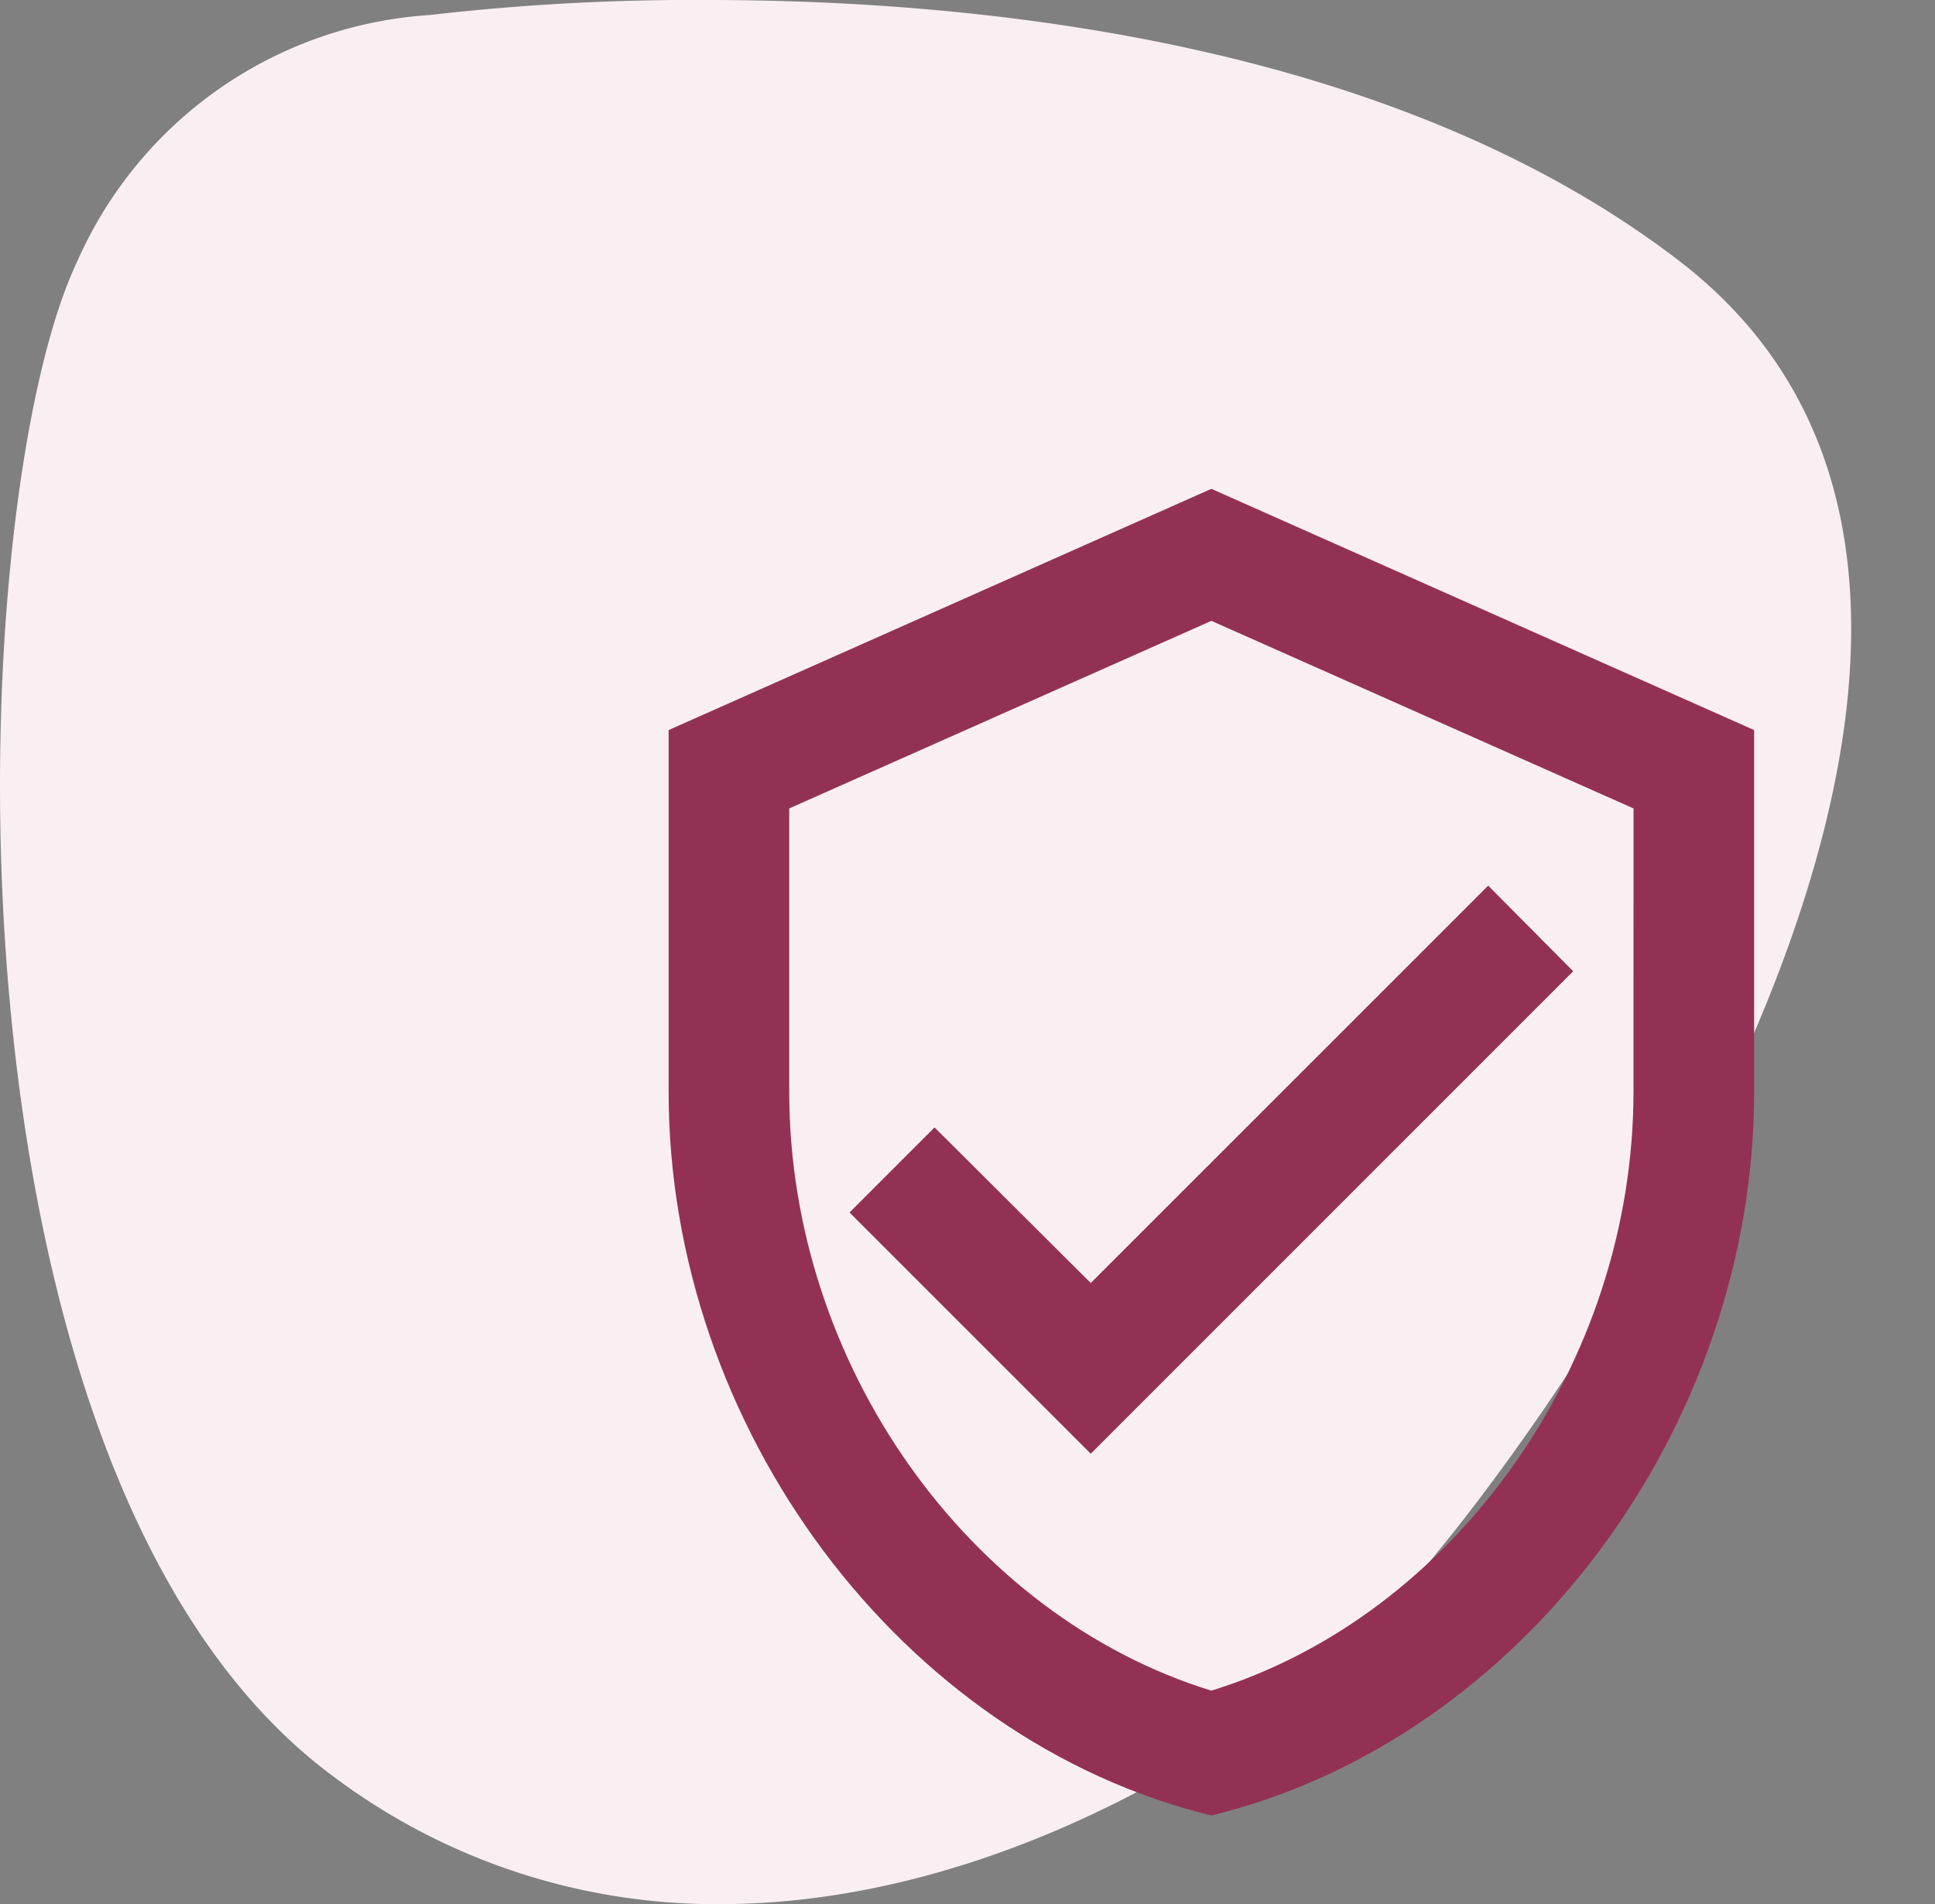
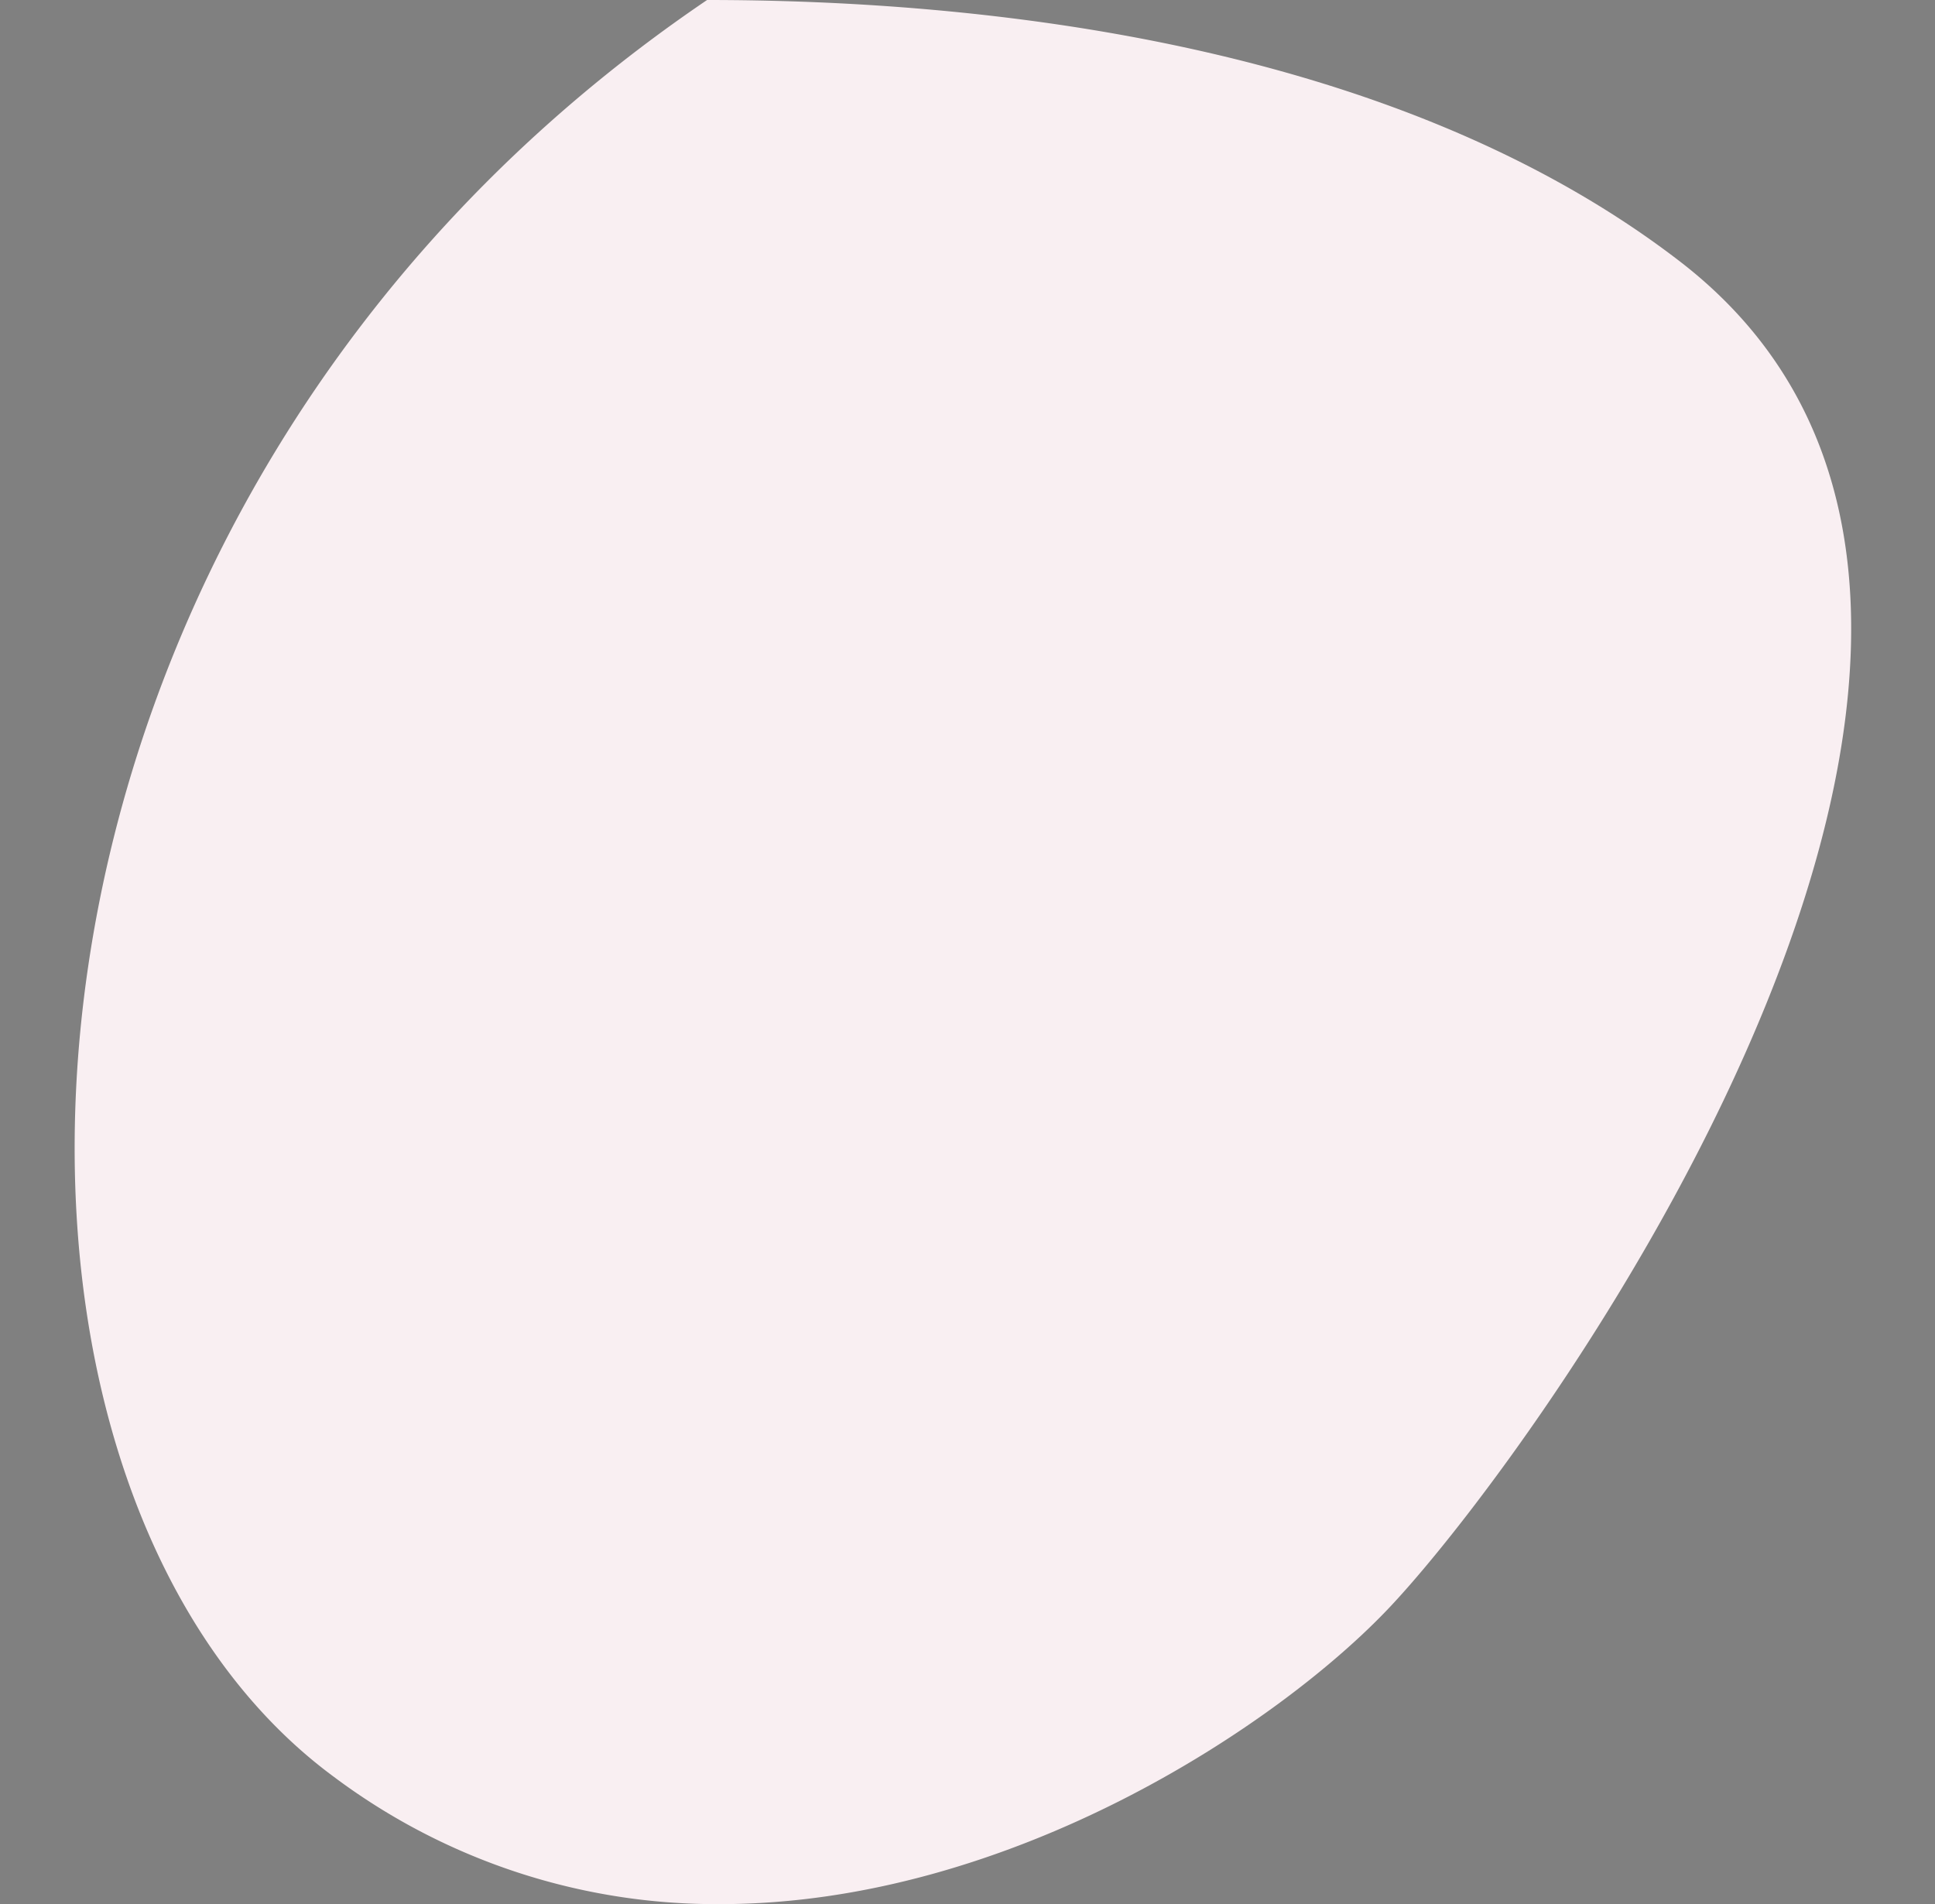
<svg xmlns="http://www.w3.org/2000/svg" width="51.577" height="50.755" viewBox="0 0 51.577 50.755">
  <rect x="0" y="0" width="51.577" height="50.755" fill="#808080" stroke="none" />
  <g id="Gruppe_12543" data-name="Gruppe 12543" transform="translate(-1170 -4152)">
    <g id="Gruppe_12500" data-name="Gruppe 12500" transform="translate(344 340.309)">
      <g id="Gruppe_7711" data-name="Gruppe 7711" transform="translate(0 69)">
        <g id="Gruppe_7709" data-name="Gruppe 7709" transform="translate(0 80)">
          <g id="Gruppe_7707" data-name="Gruppe 7707" transform="translate(826 3662.691)">
-             <path id="Pfad_25" data-name="Pfad 25" d="M10.494,0A61.194,61.194,0,0,0,3.107.4,11.043,11.043,0,0,0-6.286,6.95C-9.416,13.5-10.269,39.394.546,47.362A16.994,16.994,0,0,0,10.84,50.755c7.733,0,14.924-4.793,17.88-7.947C32.988,38.255,48.645,16.341,36.4,6.95,28.78,1.1,17.74,0,10.494,0" transform="translate(8.353)" fill="#f9eff2" />
+             <path id="Pfad_25" data-name="Pfad 25" d="M10.494,0C-9.416,13.5-10.269,39.394.546,47.362A16.994,16.994,0,0,0,10.84,50.755c7.733,0,14.924-4.793,17.88-7.947C32.988,38.255,48.645,16.341,36.4,6.95,28.78,1.1,17.74,0,10.494,0" transform="translate(8.353)" fill="#f9eff2" />
          </g>
        </g>
      </g>
    </g>
    <g id="verified_user-24px_1_" data-name="verified_user-24px (1)" transform="translate(1183 4163.423)">
      <path id="Pfad_9459" data-name="Pfad 9459" d="M0,0H38.577V38.577H0Z" fill="none" />
-       <path id="Pfad_9460" data-name="Pfad 9460" d="M17.467,1,3,7.43v9.644c0,8.921,6.172,17.263,14.467,19.289,8.294-2.025,14.467-10.368,14.467-19.289V7.43ZM28.718,17.074c0,7.265-4.79,13.968-11.252,15.961C11,31.042,6.215,24.339,6.215,17.074V9.519l11.252-5,11.252,5Zm-18.63.948L7.822,20.289l6.43,6.43L27.111,13.859l-2.266-2.282L14.252,22.169Z" transform="translate(1.822 0.607)" fill="#933154" />
    </g>
  </g>
</svg>